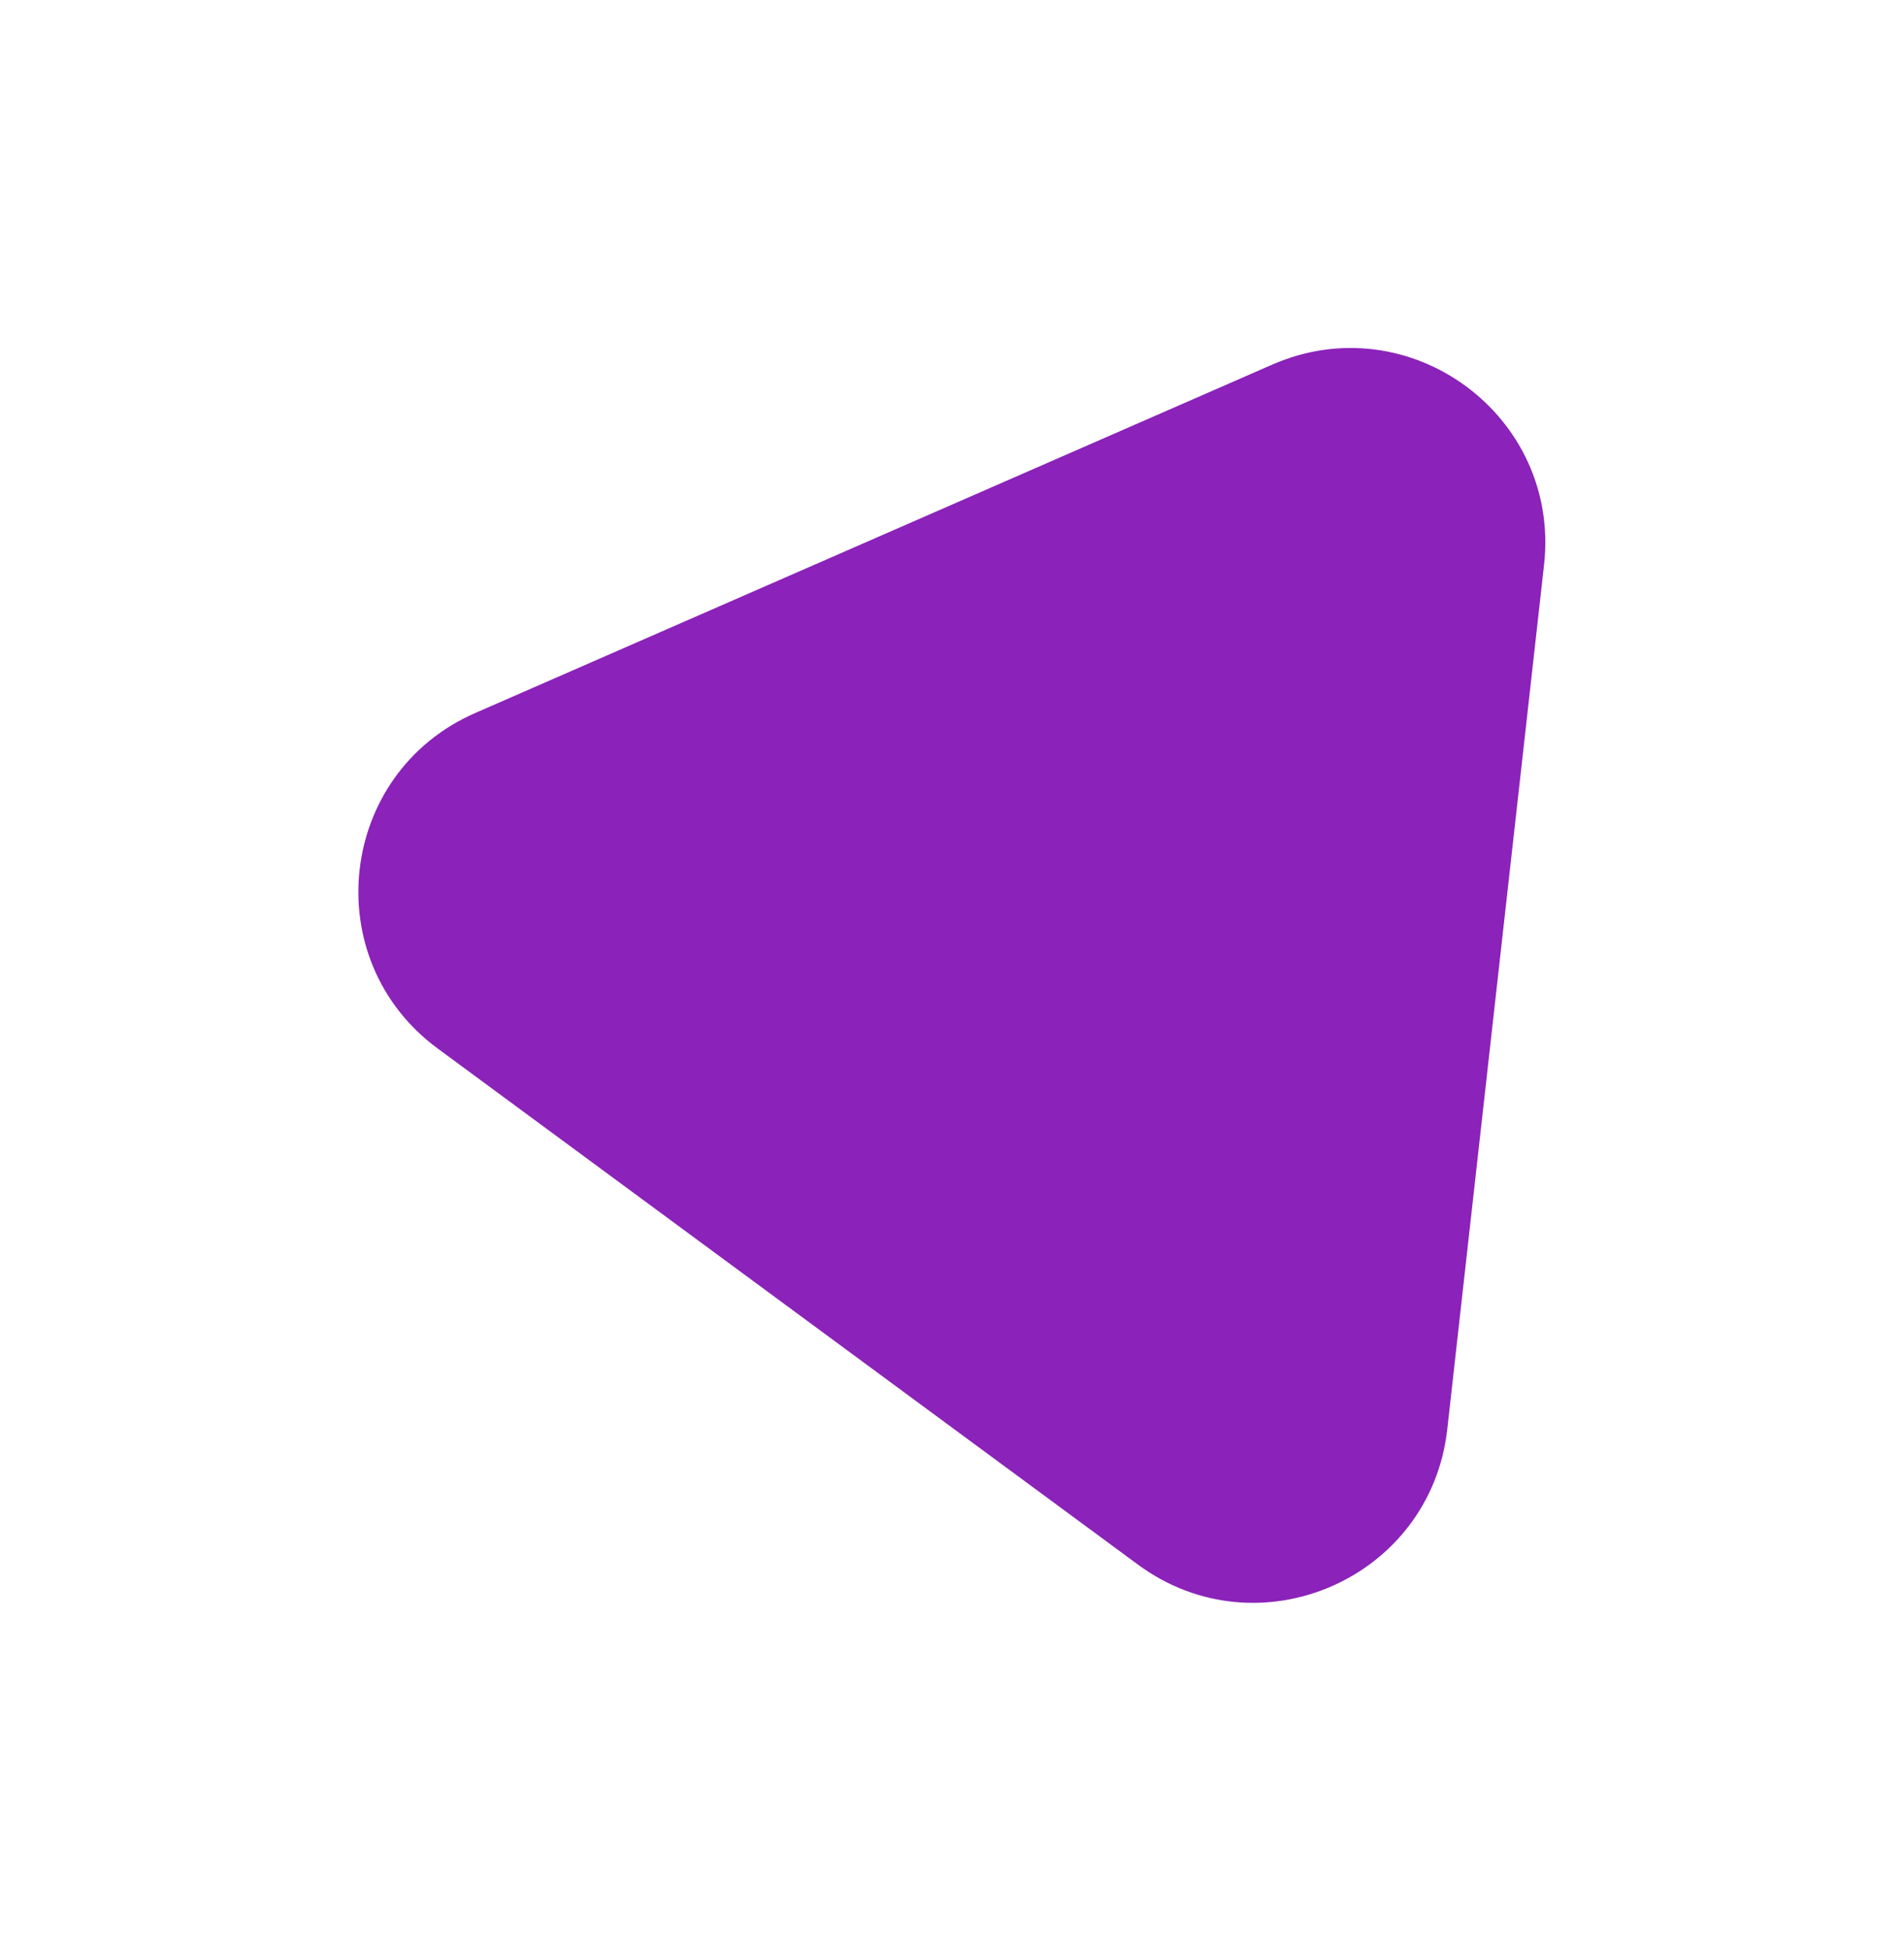
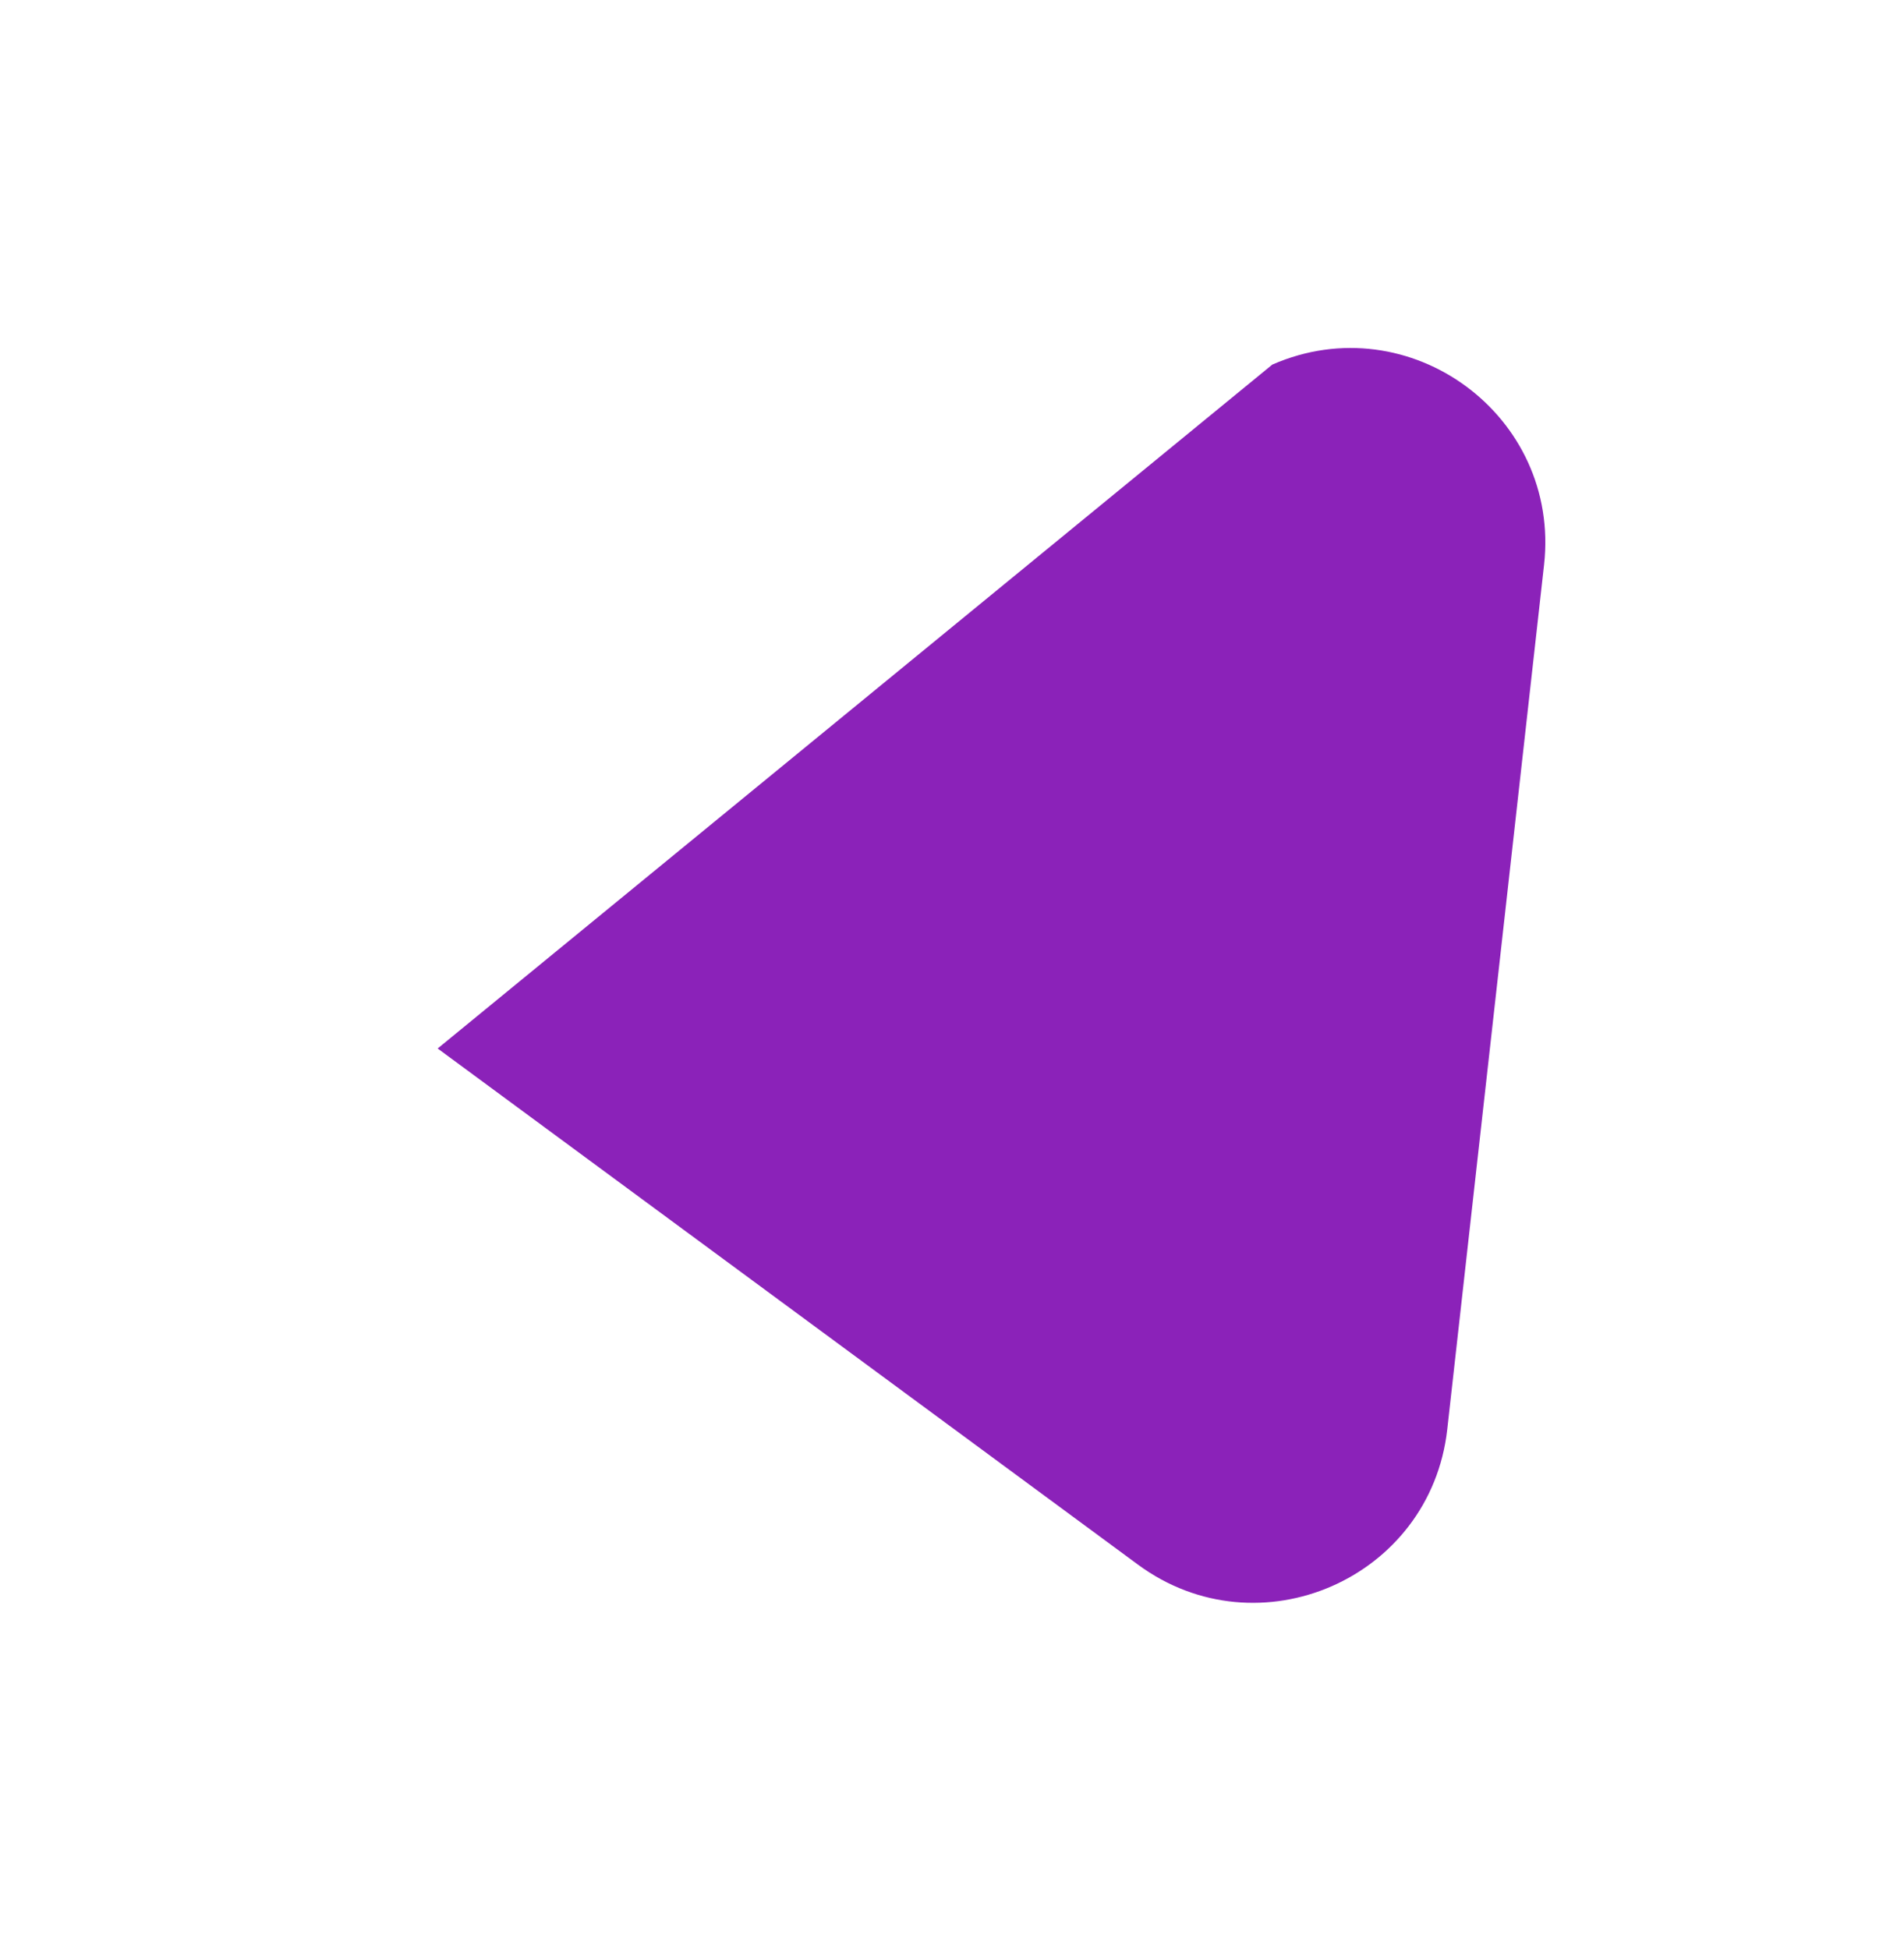
<svg xmlns="http://www.w3.org/2000/svg" width="127" height="130" viewBox="0 0 127 130" fill="none">
  <g filter="url(#filter0_f_1_258)">
-     <path d="M84.865 24.318C94.034 20.309 104.104 27.731 102.991 37.676L96.534 95.339C95.42 105.285 83.958 110.295 75.902 104.358L29.193 69.934C21.137 63.997 22.529 51.566 31.698 47.558L84.865 24.318Z" fill="#8B22B9" />
+     <path d="M84.865 24.318C94.034 20.309 104.104 27.731 102.991 37.676L96.534 95.339C95.42 105.285 83.958 110.295 75.902 104.358L29.193 69.934L84.865 24.318Z" fill="#8B22B9" />
  </g>
  <defs>
    <filter id="filter0_f_1_258" x="0.904" y="0.21" width="125.172" height="129.699" filterUnits="userSpaceOnUse" color-interpolation-filters="sRGB">
      <feFlood flood-opacity="0" result="BackgroundImageFix" />
      <feBlend mode="normal" in="SourceGraphic" in2="BackgroundImageFix" result="shape" />
      <feGaussianBlur stdDeviation="11.5" result="effect1_foregroundBlur_1_258" />
    </filter>
  </defs>
</svg>